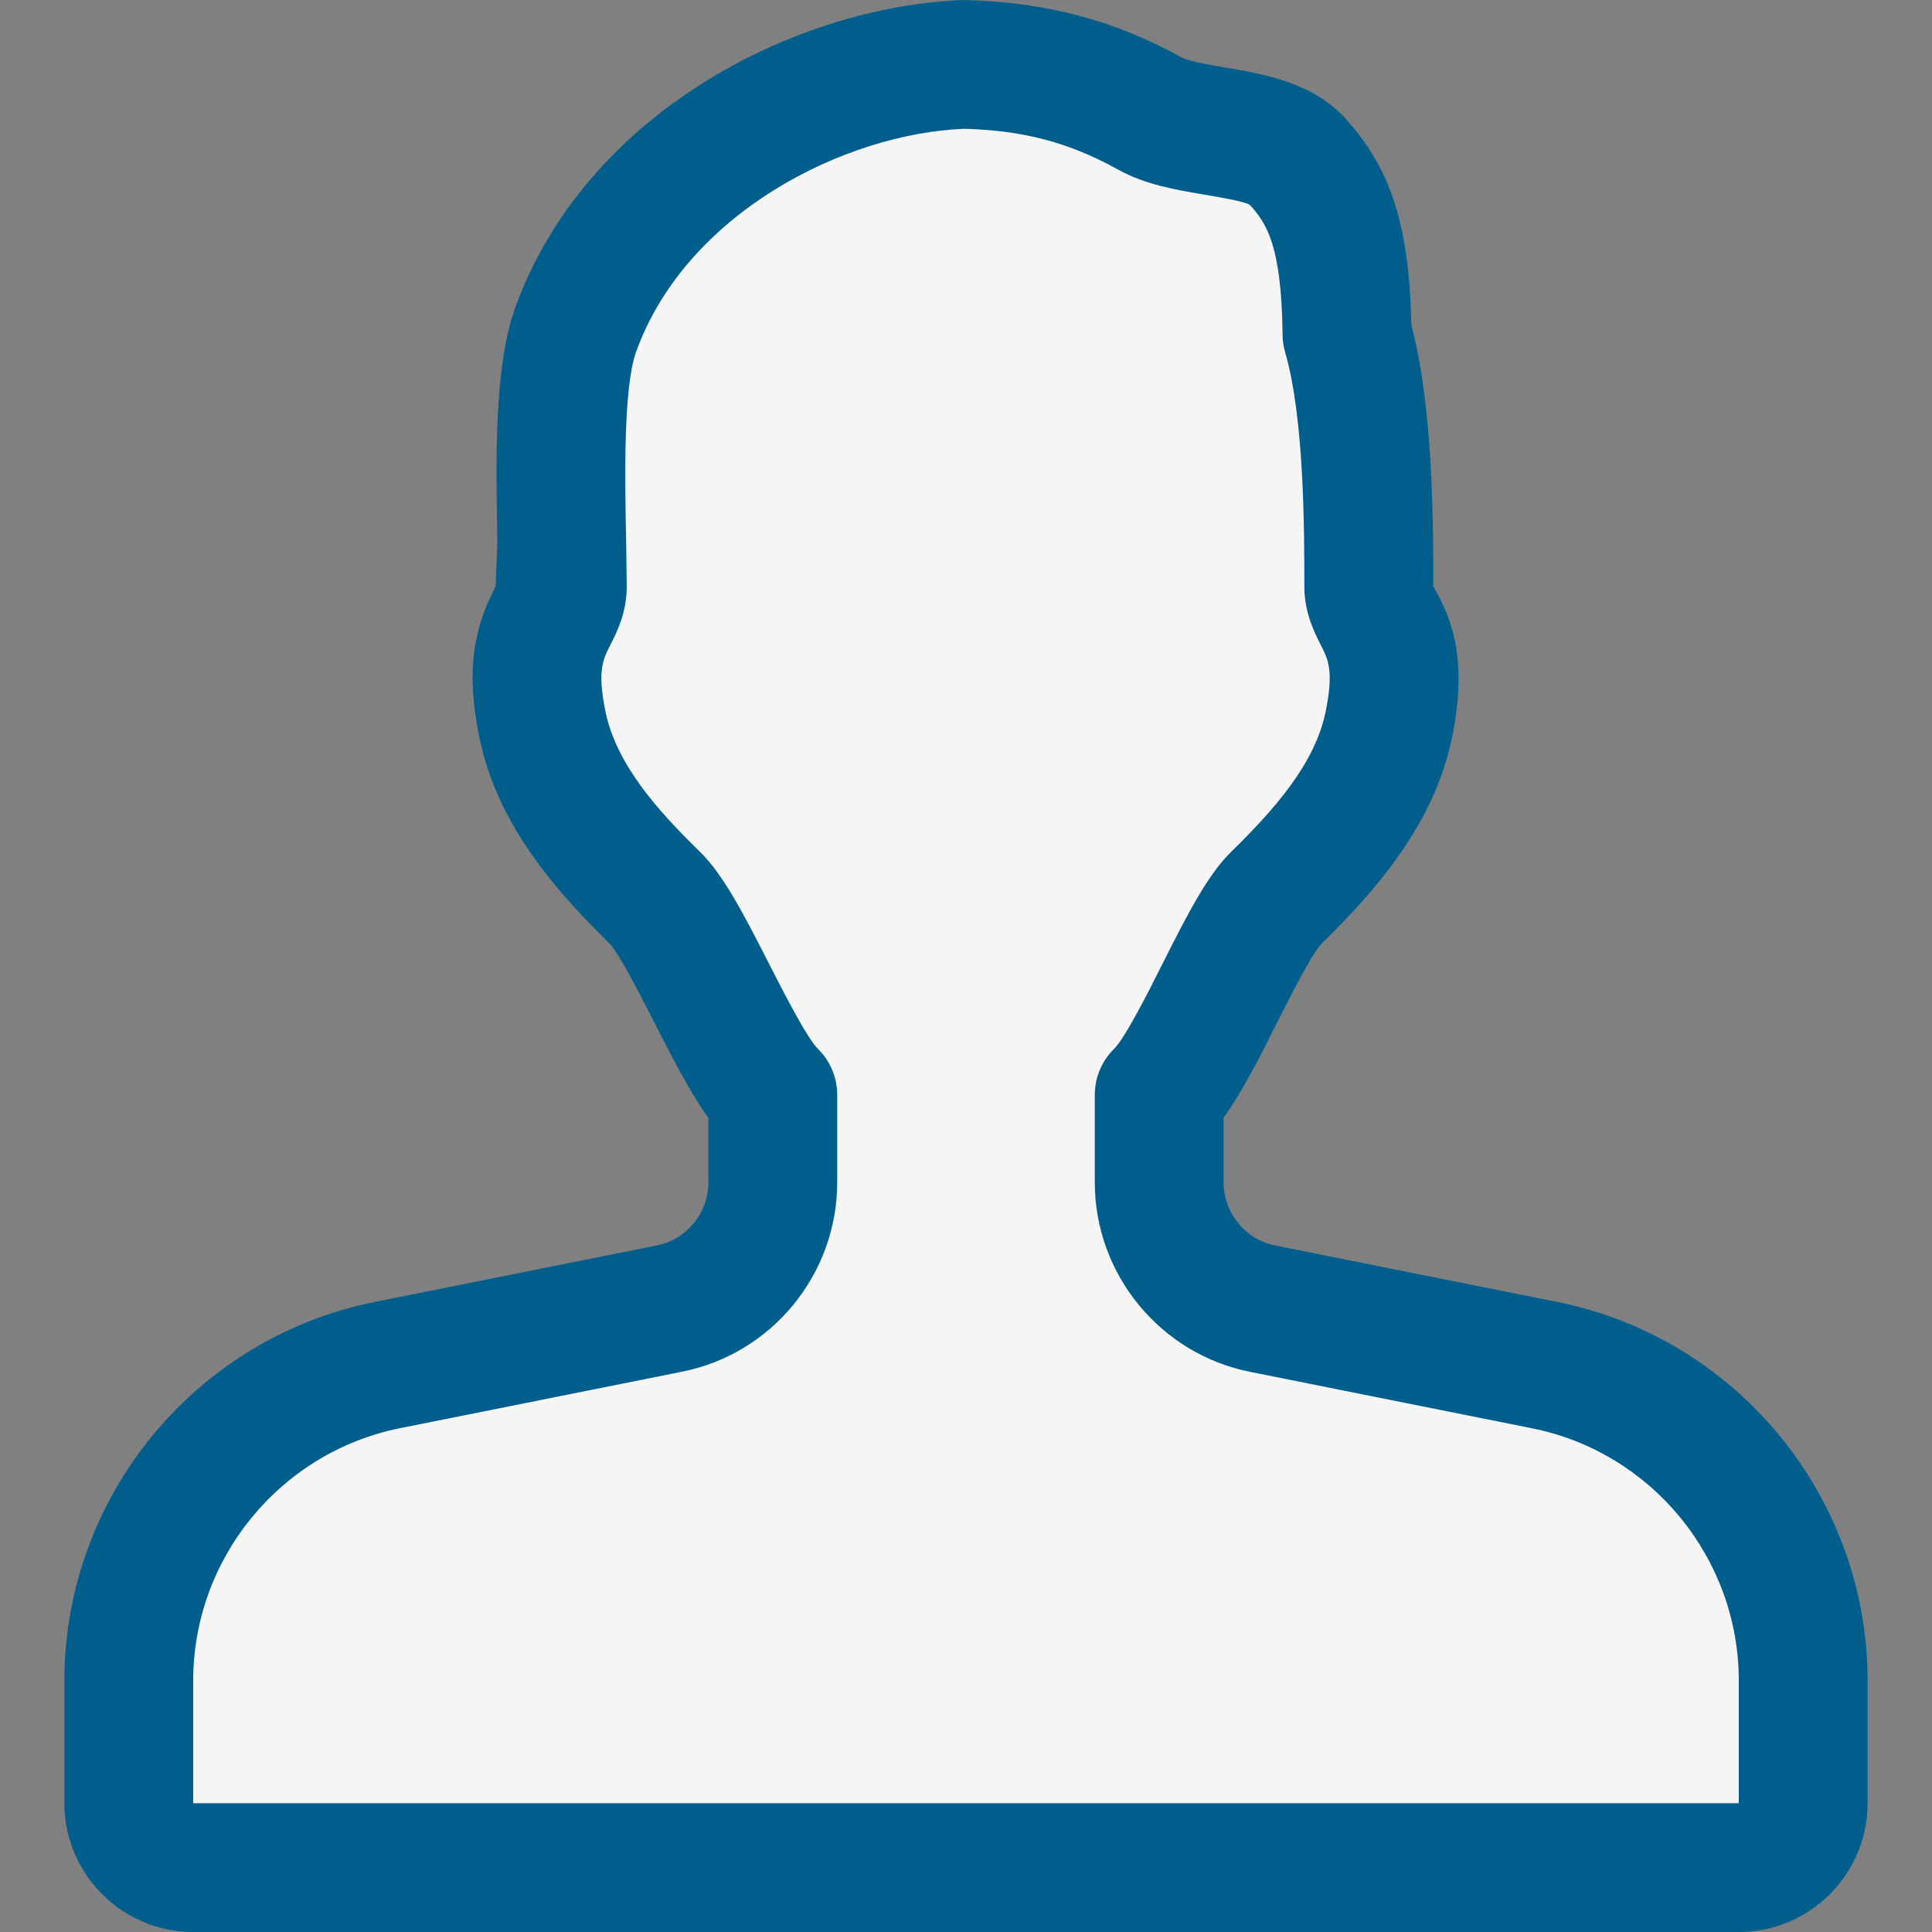
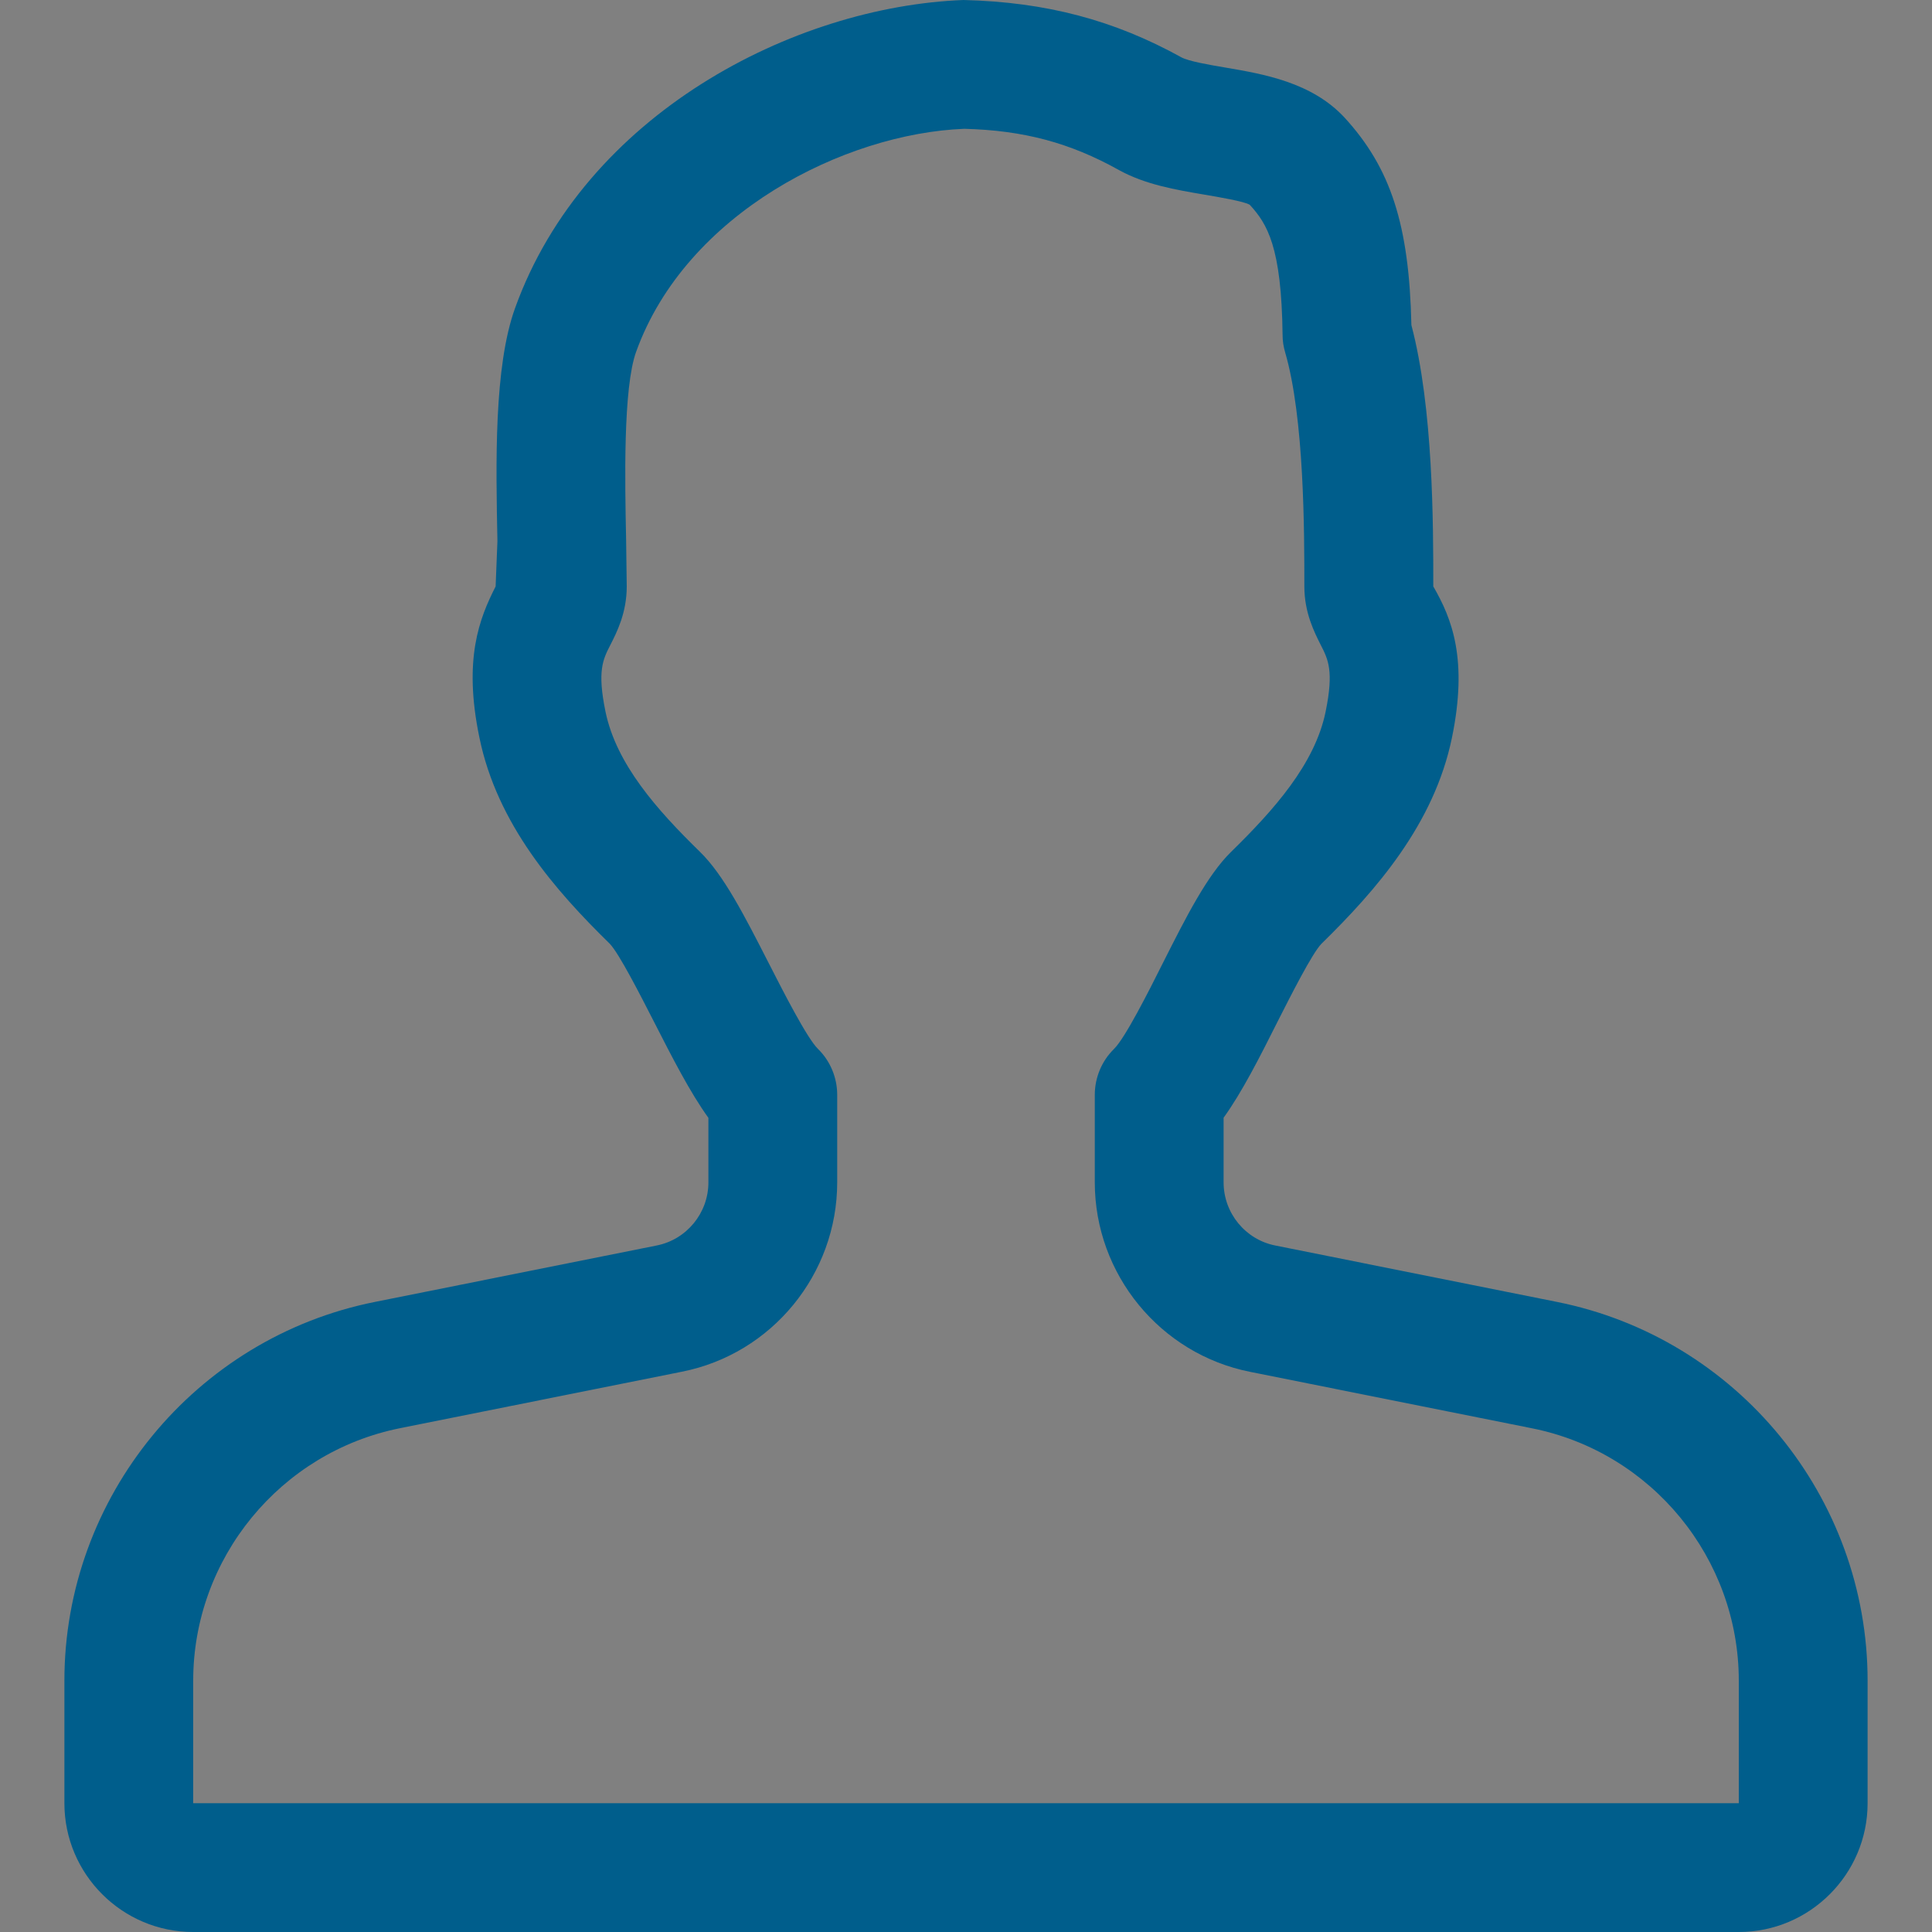
<svg xmlns="http://www.w3.org/2000/svg" xmlns:ns1="http://www.inkscape.org/namespaces/inkscape" xmlns:ns2="http://sodipodi.sourceforge.net/DTD/sodipodi-0.dtd" xmlns:ns3="http://www.openswatchbook.org/uri/2009/osb" version="1.1" id="Capa_1" x="0px" y="0px" viewBox="0 0 480 480" style="enable-background:new 0 0 480 480;" xml:space="preserve" width="512px" height="512px" ns1:version="0.91 r13725" ns2:docname="pessoa (1).svg">
  <rect x="0" y="0" width="480" height="480" fill="#808080" stroke="none" />
  <defs id="defs41">
    <linearGradient id="linearGradient5625" ns3:paint="solid">
      <stop style="stop-color:#ff0000;stop-opacity:1;" offset="0" id="stop5627" />
    </linearGradient>
  </defs>
  <ns2:namedview pagecolor="#ffffff" bordercolor="#666666" borderopacity="1" objecttolerance="10" gridtolerance="10" guidetolerance="10" ns1:pageopacity="0" ns1:pageshadow="2" ns1:window-width="1319" ns1:window-height="744" id="namedview39" showgrid="false" ns1:zoom="0.4609375" ns1:cx="256" ns1:cy="256" ns1:window-x="47" ns1:window-y="24" ns1:window-maximized="1" ns1:current-layer="Capa_1" />
-   <path style="fill:#f5f5f5;fill-rule:evenodd;stroke:#000000;stroke-width:0.937px;stroke-linecap:butt;stroke-linejoin:miter;stroke-opacity:1;fill-opacity:1" d="m 229.83,14.237 -63.051,32.542 -26.441,34.576 -6.102,61.017 0,34.576 38.644,56.949 18.305,50.847 -22.373,36.61 -115.932,34.576 -26.441,71.186 4.068,28.475 30.508,6.102 144.407,8.136 229.831,-6.102 16.271,-20.339 -12.203,-71.186 -32.542,-28.475 -105.763,-28.475 -16.271,-32.542 40.678,-67.119 24.407,-44.746 L 333.559,71.186 311.186,30.508 248.136,20.339 Z" id="path4171" ns1:connector-curvature="0" />
  <g id="g3">
    <g id="g5">
      <path d="M386.816,323.456l-69.984-14.016c-7.424-1.472-12.832-8.064-12.832-15.68v-16.064c4.608-6.4,8.928-14.944,13.408-23.872    c3.424-6.752,8.576-16.928,10.88-19.328c13.568-13.28,28.032-29.76,32.448-51.232c4-19.456,0-29.568-4.64-37.568    c0-15.648,0-44.288-5.44-64.928c-0.544-24.928-5.12-39.008-16.608-51.552c-8.128-8.768-20.096-10.816-29.696-12.448    c-3.808-0.64-9.024-1.536-10.848-2.528C276.896,5.056,260.032,0.512,239.392,0c-42.24,1.6-94.08,28.384-111.424,76.544    c-5.28,14.624-4.768,38.624-4.384,57.92l-0.448,11.232c-4.064,8-8.064,18.112-4.032,37.536    c4.416,21.568,18.88,38.016,32.384,51.232c2.336,2.432,7.552,12.672,11.008,19.424c4.544,8.896,8.896,17.44,13.504,23.84v16.032    c0,7.616-5.408,14.208-12.864,15.68l-69.984,14.016C48.448,332.384,16,371.968,16,417.568V448c0,17.632,14.368,32,32,32h384    c17.632,0,32-14.368,32-32v-30.432C464,371.968,431.552,332.384,386.816,323.456z M432,448H48v-30.432    c0-30.4,21.632-56.8,51.456-62.752l69.952-14.016C191.776,336.384,208,316.576,208,293.76V272c0-4.288-1.728-8.416-4.768-11.392    c-2.752-2.688-8.672-14.336-12.224-21.28c-6.016-11.776-11.2-21.952-17.12-27.712c-10.624-10.368-20.768-21.76-23.456-34.816    c-2.08-10.112-0.64-12.96,1.216-16.576c1.632-3.2,4.064-8,4.064-14.528l-0.16-11.872c-0.288-13.984-0.768-37.408,2.496-46.432    C170.464,52.96,209.856,33.152,239.584,32c14.656,0.384,26.176,3.424,38.4,10.24c6.592,3.648,14.272,4.928,21.024,6.08    c3.808,0.64,10.176,1.728,11.488,2.56c4.32,4.704,7.904,10.368,8.16,32.384c0,1.44,0.224,2.88,0.64,4.288    c4.768,16.352,4.768,44.576,4.768,58.144c0,6.528,2.464,11.328,4.064,14.528c1.856,3.616,3.296,6.464,1.216,16.608    c-2.656,12.992-12.864,24.416-23.456,34.784c-5.952,5.824-11.104,16-17.056,27.808c-3.456,6.912-9.312,18.496-12.032,21.152    c-3.072,3.008-4.8,7.136-4.8,11.424v21.76c0,22.816,16.224,42.624,38.592,47.072l69.984,14.016    c29.792,5.92,51.424,32.32,51.424,62.72V448z" fill="#005e8c" id="path7" />
    </g>
  </g>
  <g id="g9" />
  <g id="g11" />
  <g id="g13" />
  <g id="g15" />
  <g id="g17" />
  <g id="g19" />
  <g id="g21" />
  <g id="g23" />
  <g id="g25" />
  <g id="g27" />
  <g id="g29" />
  <g id="g31" />
  <g id="g33" />
  <g id="g35" />
  <g id="g37" />
</svg>